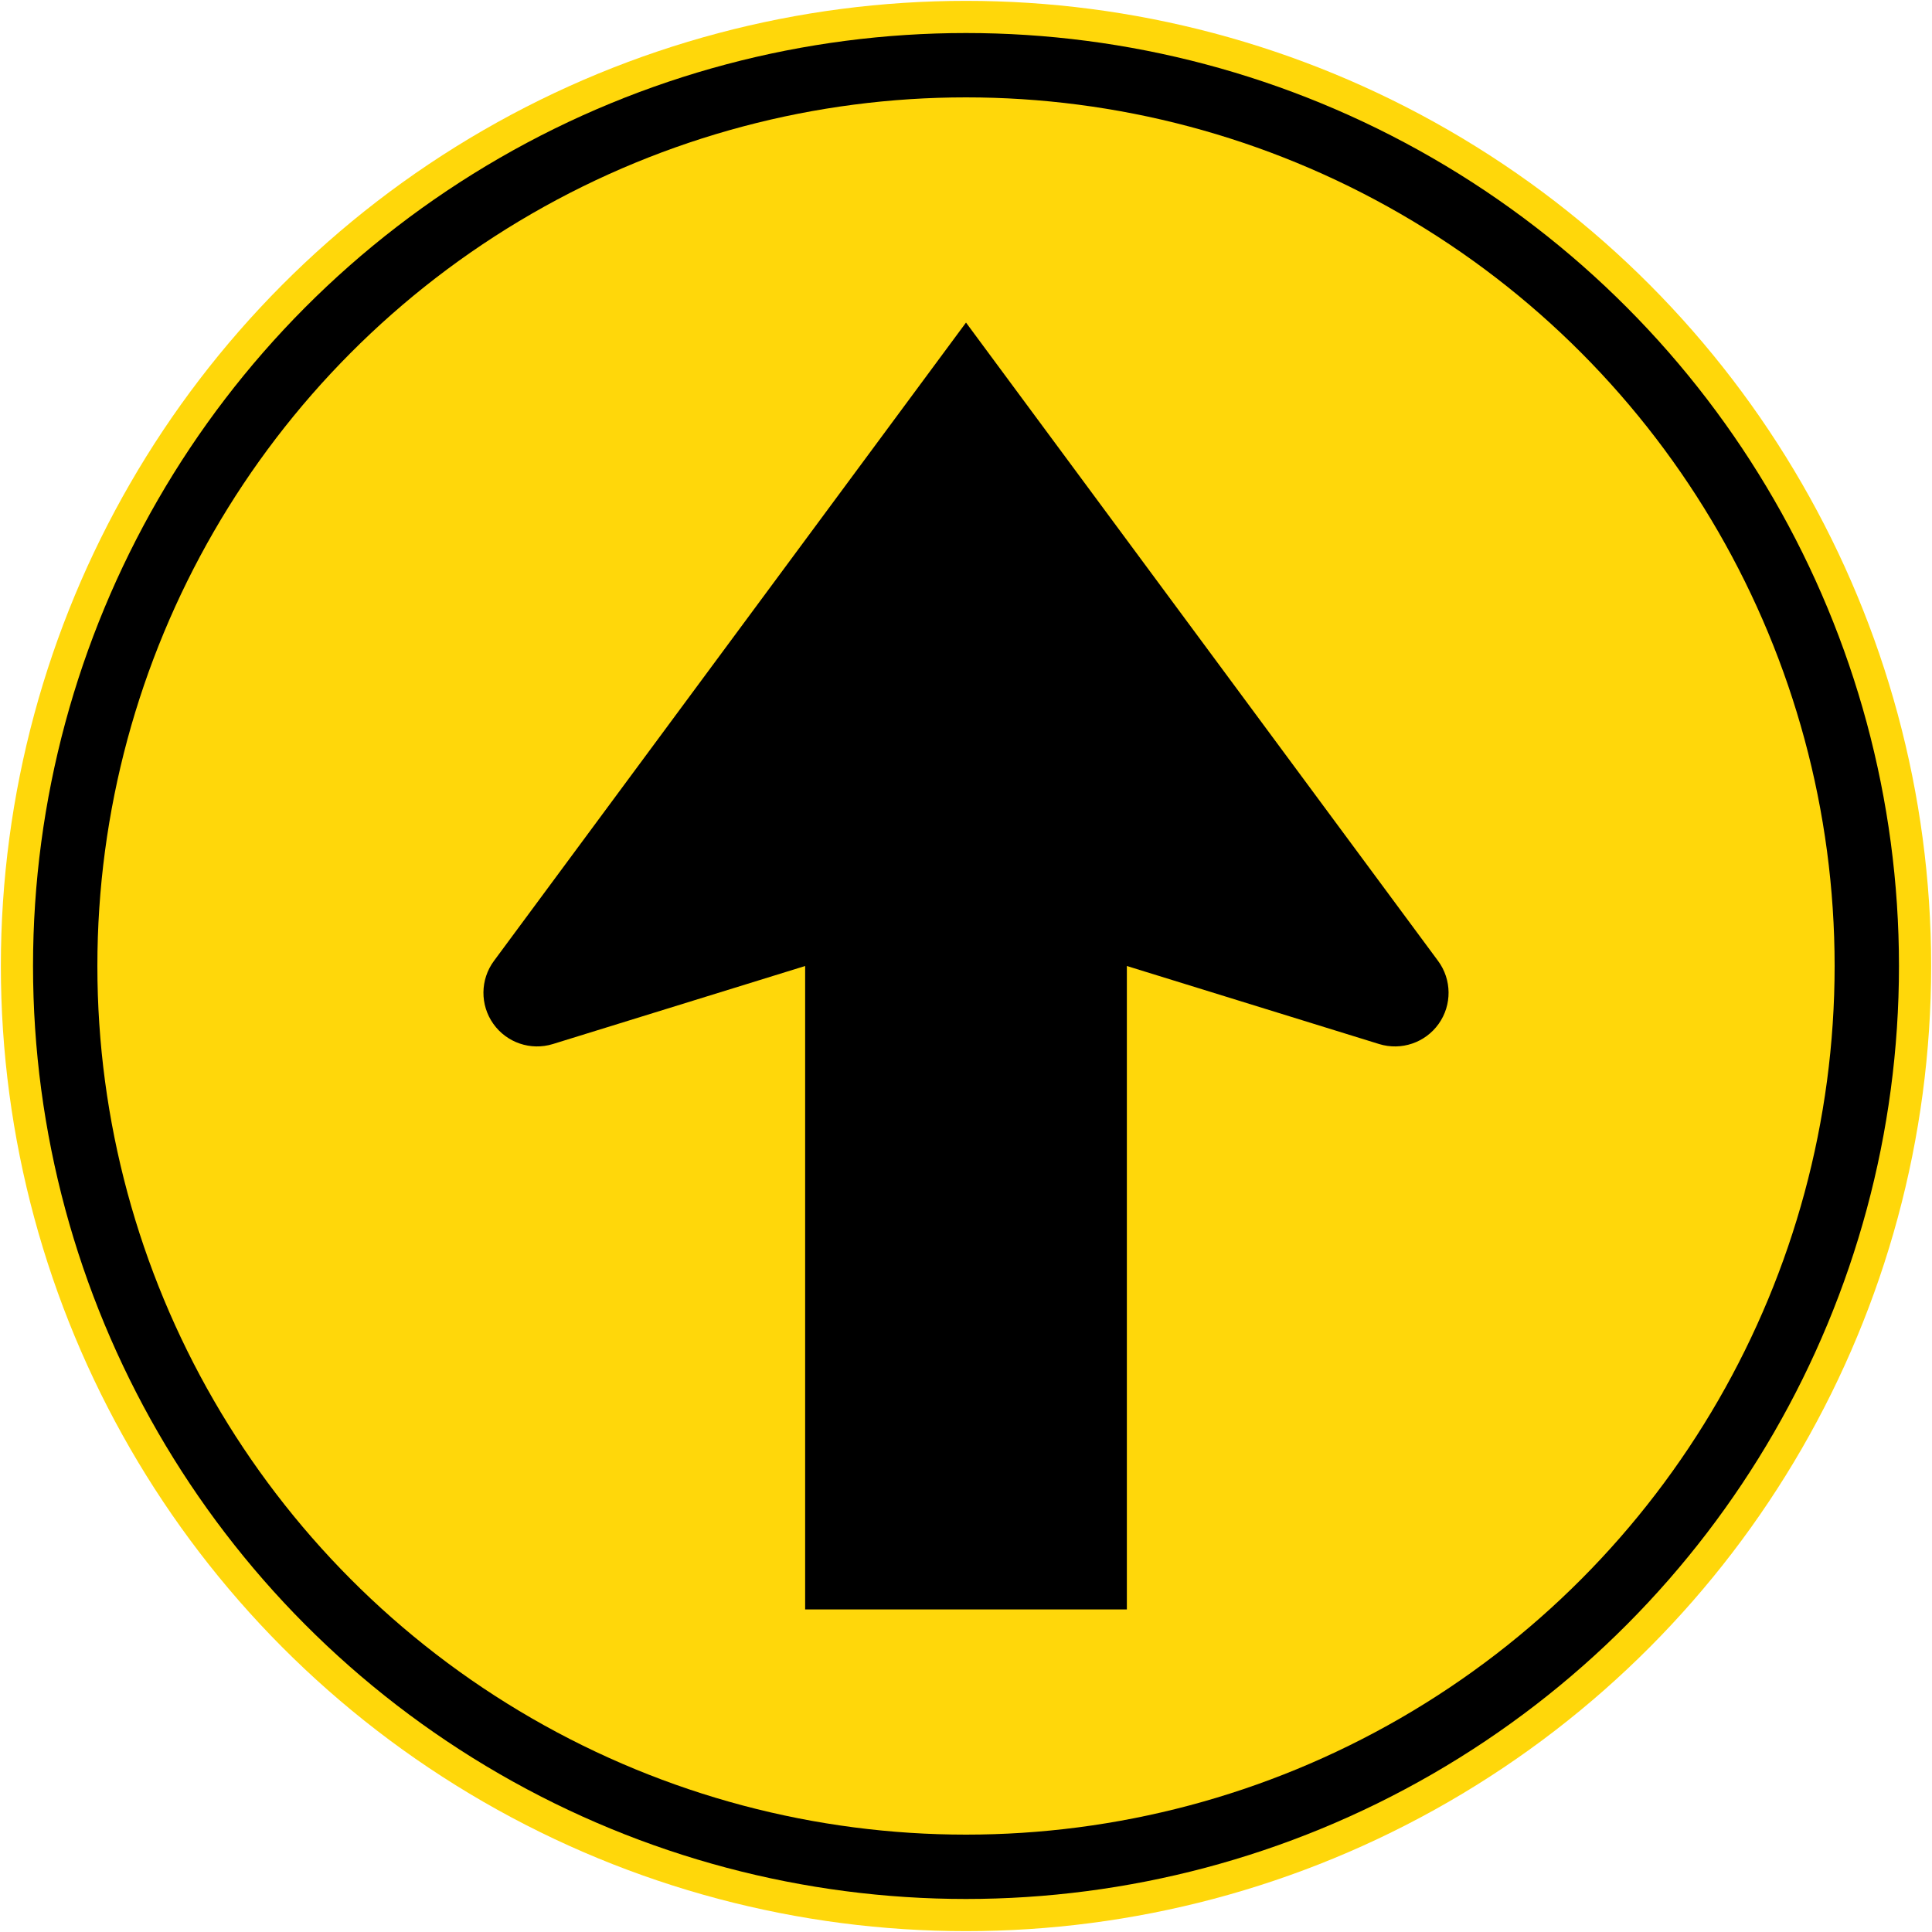
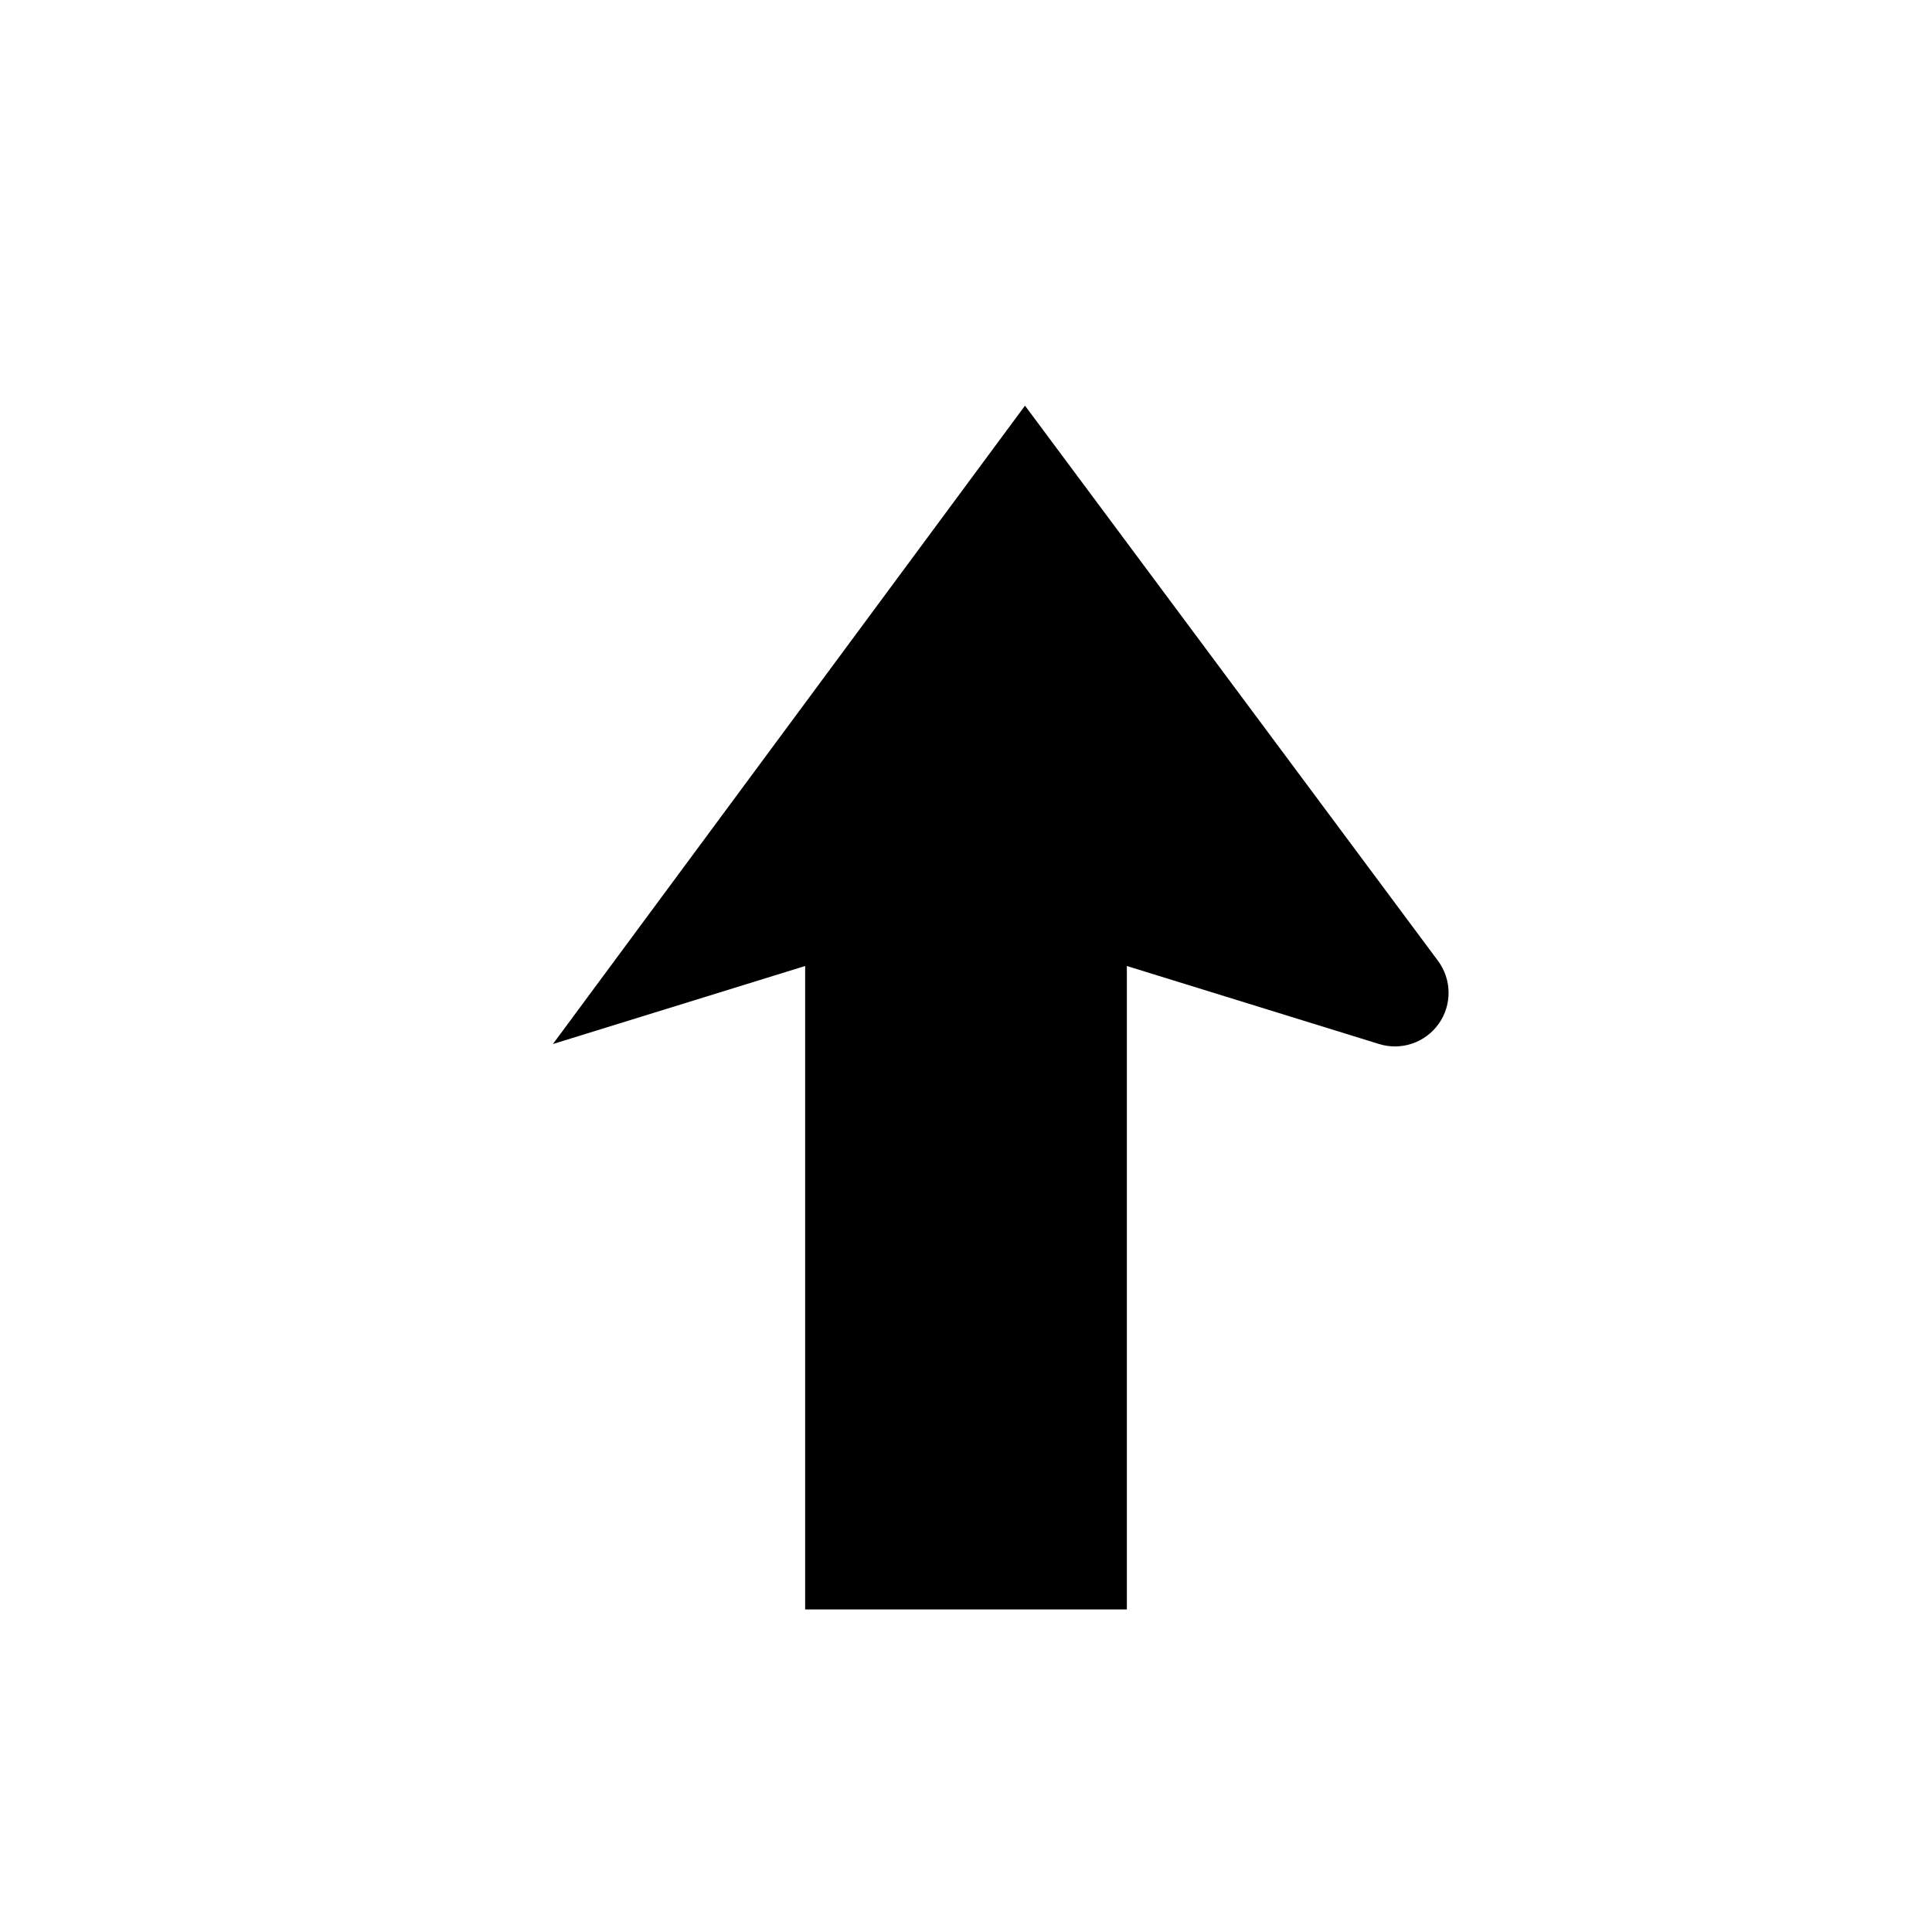
<svg xmlns="http://www.w3.org/2000/svg" xmlns:ns1="http://www.inkscape.org/namespaces/inkscape" xmlns:ns2="http://sodipodi.sourceforge.net/DTD/sodipodi-0.dtd" width="900.8" height="900.8" viewBox="0 0 900.8 900.8" id="svg5532" version="1.1" ns1:version="0.91 r13725" ns2:docname="drawing 2.svg">
  <defs id="defs5534" />
  <ns2:namedview id="base" pagecolor="#ffffff" bordercolor="#666666" borderopacity="1.0" ns1:pageopacity="0.0" ns1:pageshadow="2" ns1:zoom="0.70710678" ns1:cx="449.01319" ns1:cy="764.73261" ns1:document-units="px" ns1:current-layer="layer1" showgrid="false" units="px" ns1:window-width="1920" ns1:window-height="1057" ns1:window-x="-8" ns1:window-y="-8" ns1:window-maximized="1" fit-margin-top="0" fit-margin-left="0" fit-margin-right="0" fit-margin-bottom="0" />
  <g ns1:label="Layer 1" ns1:groupmode="layer" id="layer1" transform="translate(310.767,1951.341)">
-     <circle style="fill:#ffd70a;fill-opacity:1;stroke:none;stroke-width:10;stroke-miterlimit:4;stroke-dasharray:none;stroke-opacity:1" id="path6080" cx="139.633" cy="-1500.941" r="450" />
-     <circle r="435" cy="-1500.941" cx="139.633" id="circle6082" style="fill:#000000;fill-opacity:1;stroke:none;stroke-width:10;stroke-miterlimit:4;stroke-dasharray:none;stroke-opacity:1" />
-     <circle style="fill:#ffd70a;fill-opacity:1;stroke:none;stroke-width:12;stroke-miterlimit:2.613;stroke-dasharray:none;stroke-opacity:1" id="circle4140" cx="139.633" cy="-1500.941" r="405" />
-     <path style="color:#000000;font-style:normal;font-variant:normal;font-weight:normal;font-stretch:normal;font-size:medium;line-height:normal;font-family:sans-serif;text-indent:0;text-align:start;text-decoration:none;text-decoration-line:none;text-decoration-style:solid;text-decoration-color:#000000;letter-spacing:normal;word-spacing:normal;text-transform:none;direction:ltr;block-progression:tb;writing-mode:lr-tb;baseline-shift:baseline;text-anchor:start;white-space:normal;clip-rule:nonzero;display:inline;overflow:visible;visibility:visible;opacity:1;isolation:auto;mix-blend-mode:normal;color-interpolation:sRGB;color-interpolation-filters:linearRGB;solid-color:#000000;solid-opacity:1;fill:#000000;fill-opacity:1;fill-rule:nonzero;stroke:none;stroke-width:50;stroke-linecap:butt;stroke-linejoin:round;stroke-miterlimit:4;stroke-dasharray:none;stroke-dashoffset:0;stroke-opacity:1;color-rendering:auto;image-rendering:auto;shape-rendering:auto;text-rendering:auto;enable-background:accumulate" d="m 359.741,-1503.302 c 6.42,8.69 6.532,20.521 0.277,29.331 -6.255,8.81 -17.461,12.605 -27.782,9.409 l -117.602,-36.379 0,300 -150,0 10e-6,-300 -117.604,36.38 c -10.321,3.195 -21.526,-0.601 -27.78,-9.411 -6.254,-8.809 -6.143,-20.64 0.277,-29.33 l 220.108,-297.64 z" id="rect4169" ns1:connector-curvature="0" ns2:nodetypes="csccccccsccc" />
+     <path style="color:#000000;font-style:normal;font-variant:normal;font-weight:normal;font-stretch:normal;font-size:medium;line-height:normal;font-family:sans-serif;text-indent:0;text-align:start;text-decoration:none;text-decoration-line:none;text-decoration-style:solid;text-decoration-color:#000000;letter-spacing:normal;word-spacing:normal;text-transform:none;direction:ltr;block-progression:tb;writing-mode:lr-tb;baseline-shift:baseline;text-anchor:start;white-space:normal;clip-rule:nonzero;display:inline;overflow:visible;visibility:visible;opacity:1;isolation:auto;mix-blend-mode:normal;color-interpolation:sRGB;color-interpolation-filters:linearRGB;solid-color:#000000;solid-opacity:1;fill:#000000;fill-opacity:1;fill-rule:nonzero;stroke:none;stroke-width:50;stroke-linecap:butt;stroke-linejoin:round;stroke-miterlimit:4;stroke-dasharray:none;stroke-dashoffset:0;stroke-opacity:1;color-rendering:auto;image-rendering:auto;shape-rendering:auto;text-rendering:auto;enable-background:accumulate" d="m 359.741,-1503.302 c 6.42,8.69 6.532,20.521 0.277,29.331 -6.255,8.81 -17.461,12.605 -27.782,9.409 l -117.602,-36.379 0,300 -150,0 10e-6,-300 -117.604,36.38 l 220.108,-297.64 z" id="rect4169" ns1:connector-curvature="0" ns2:nodetypes="csccccccsccc" />
  </g>
</svg>